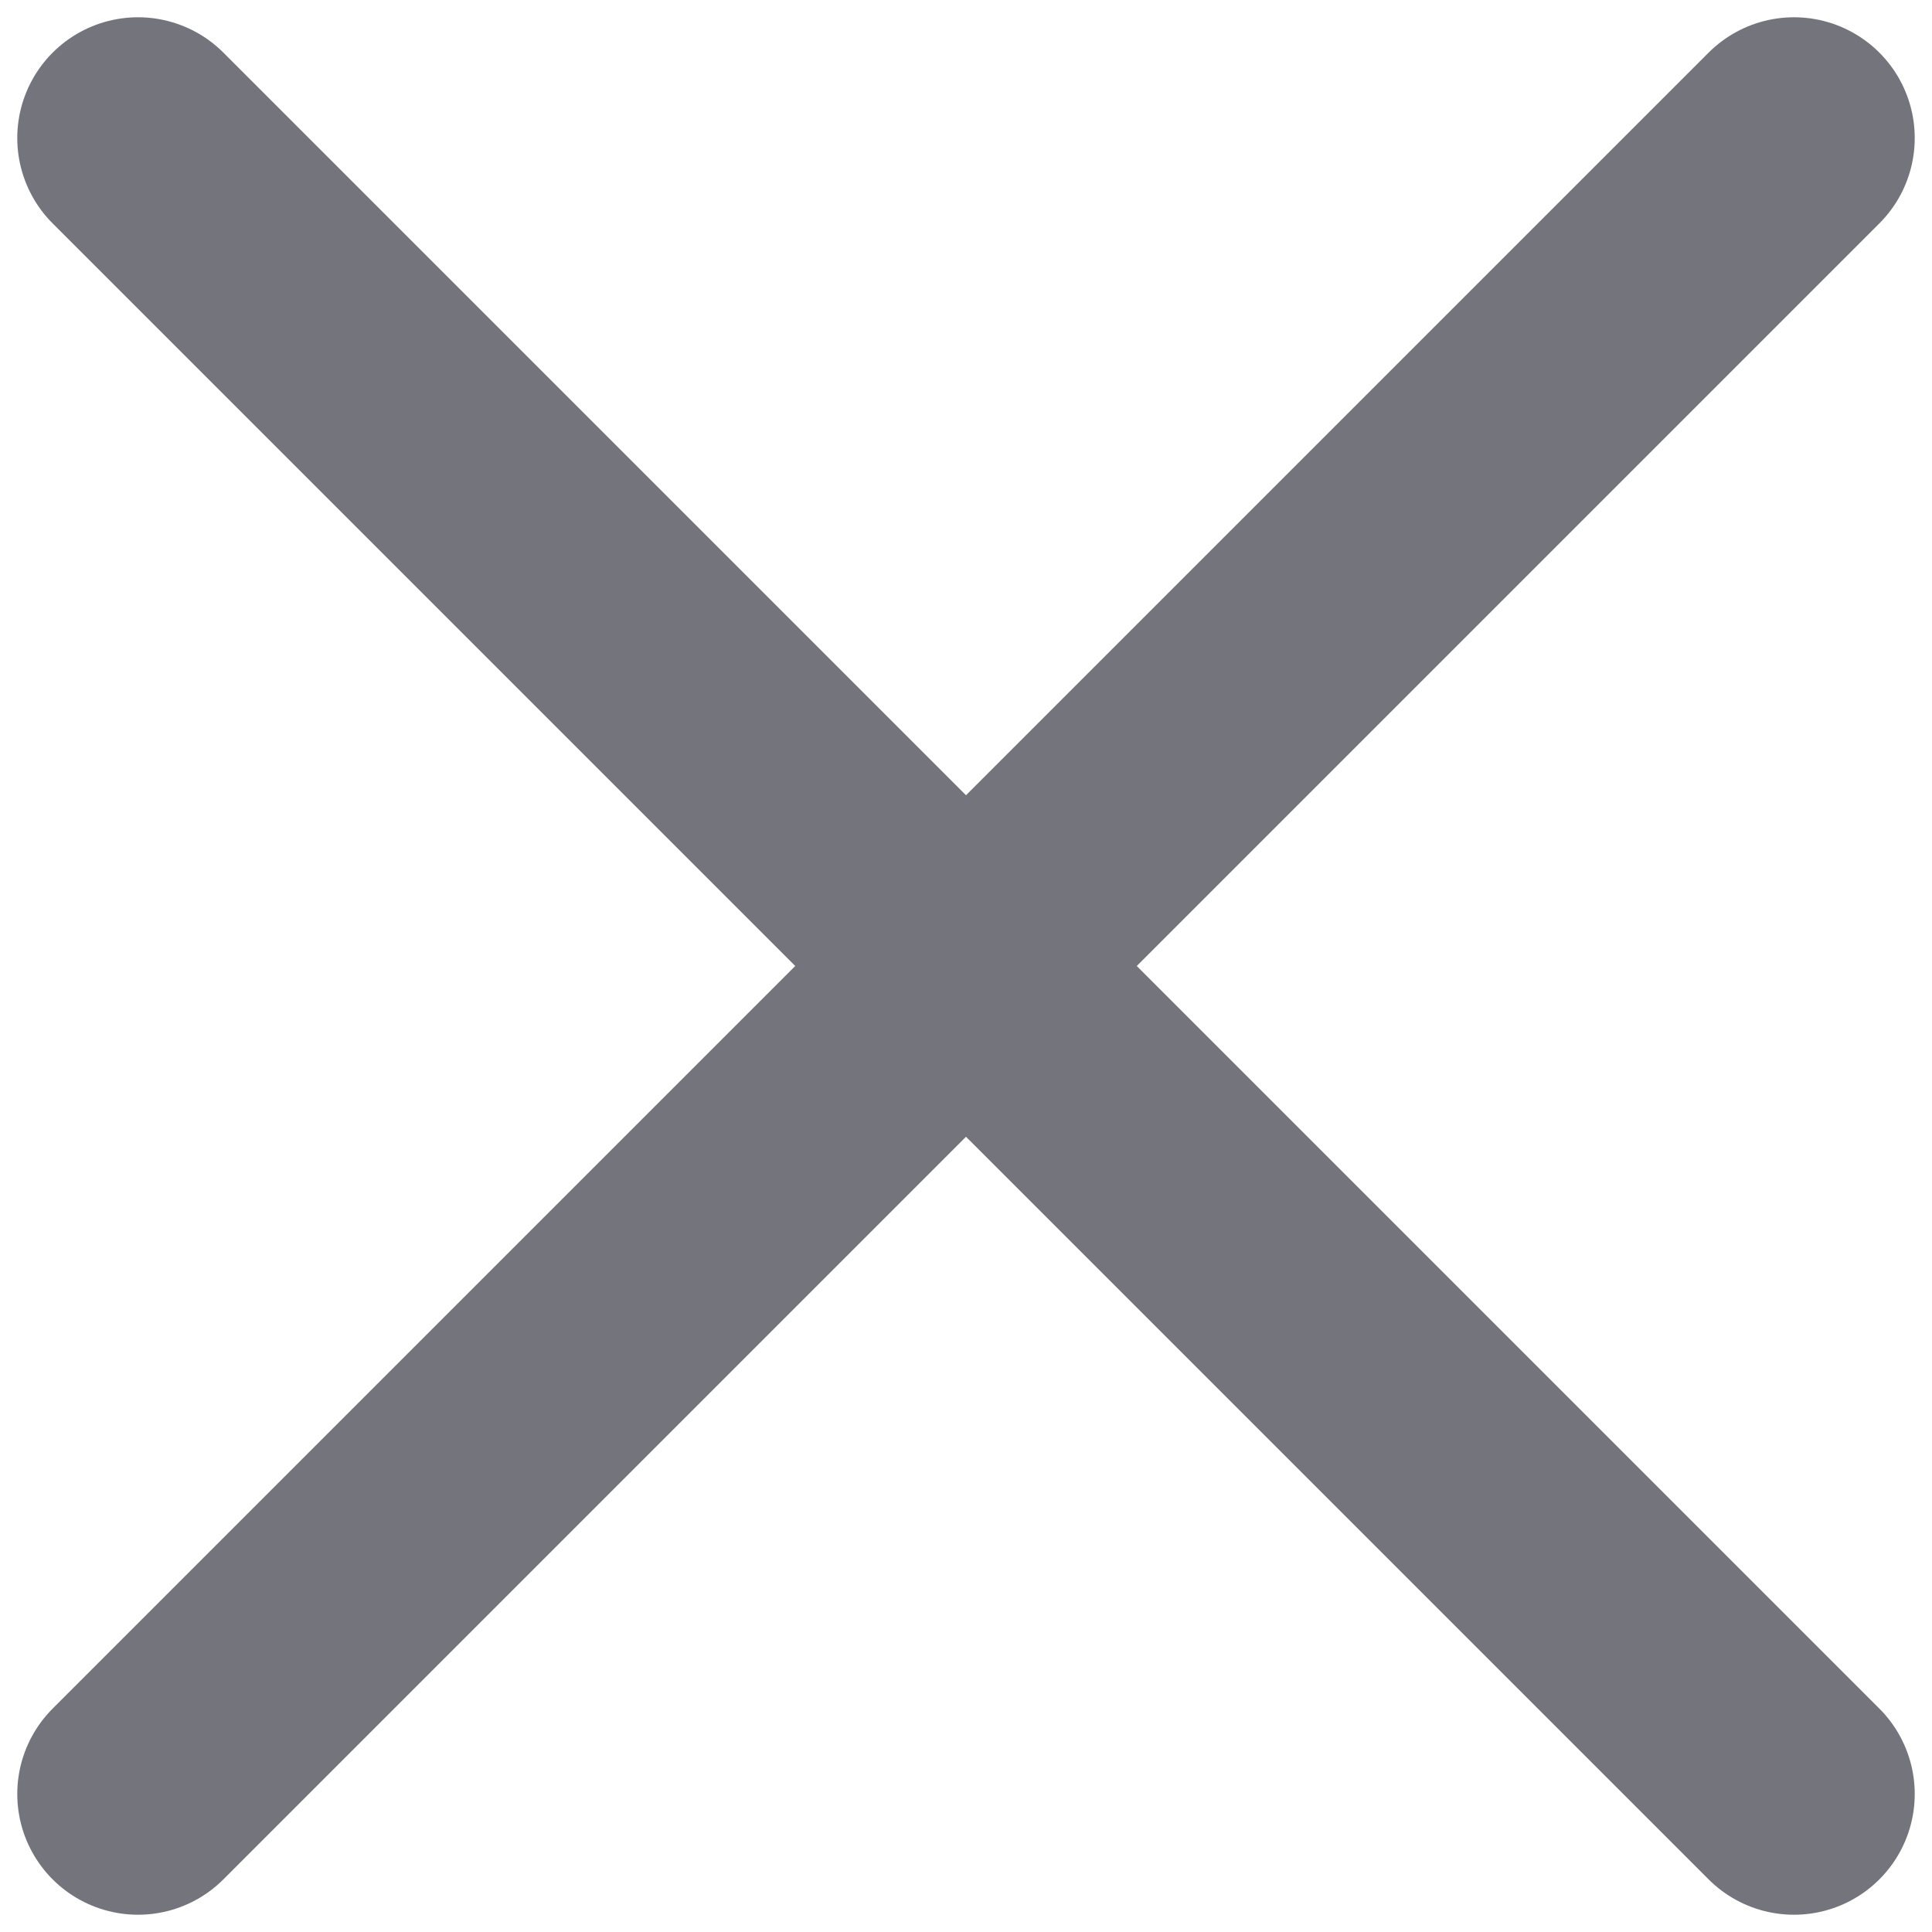
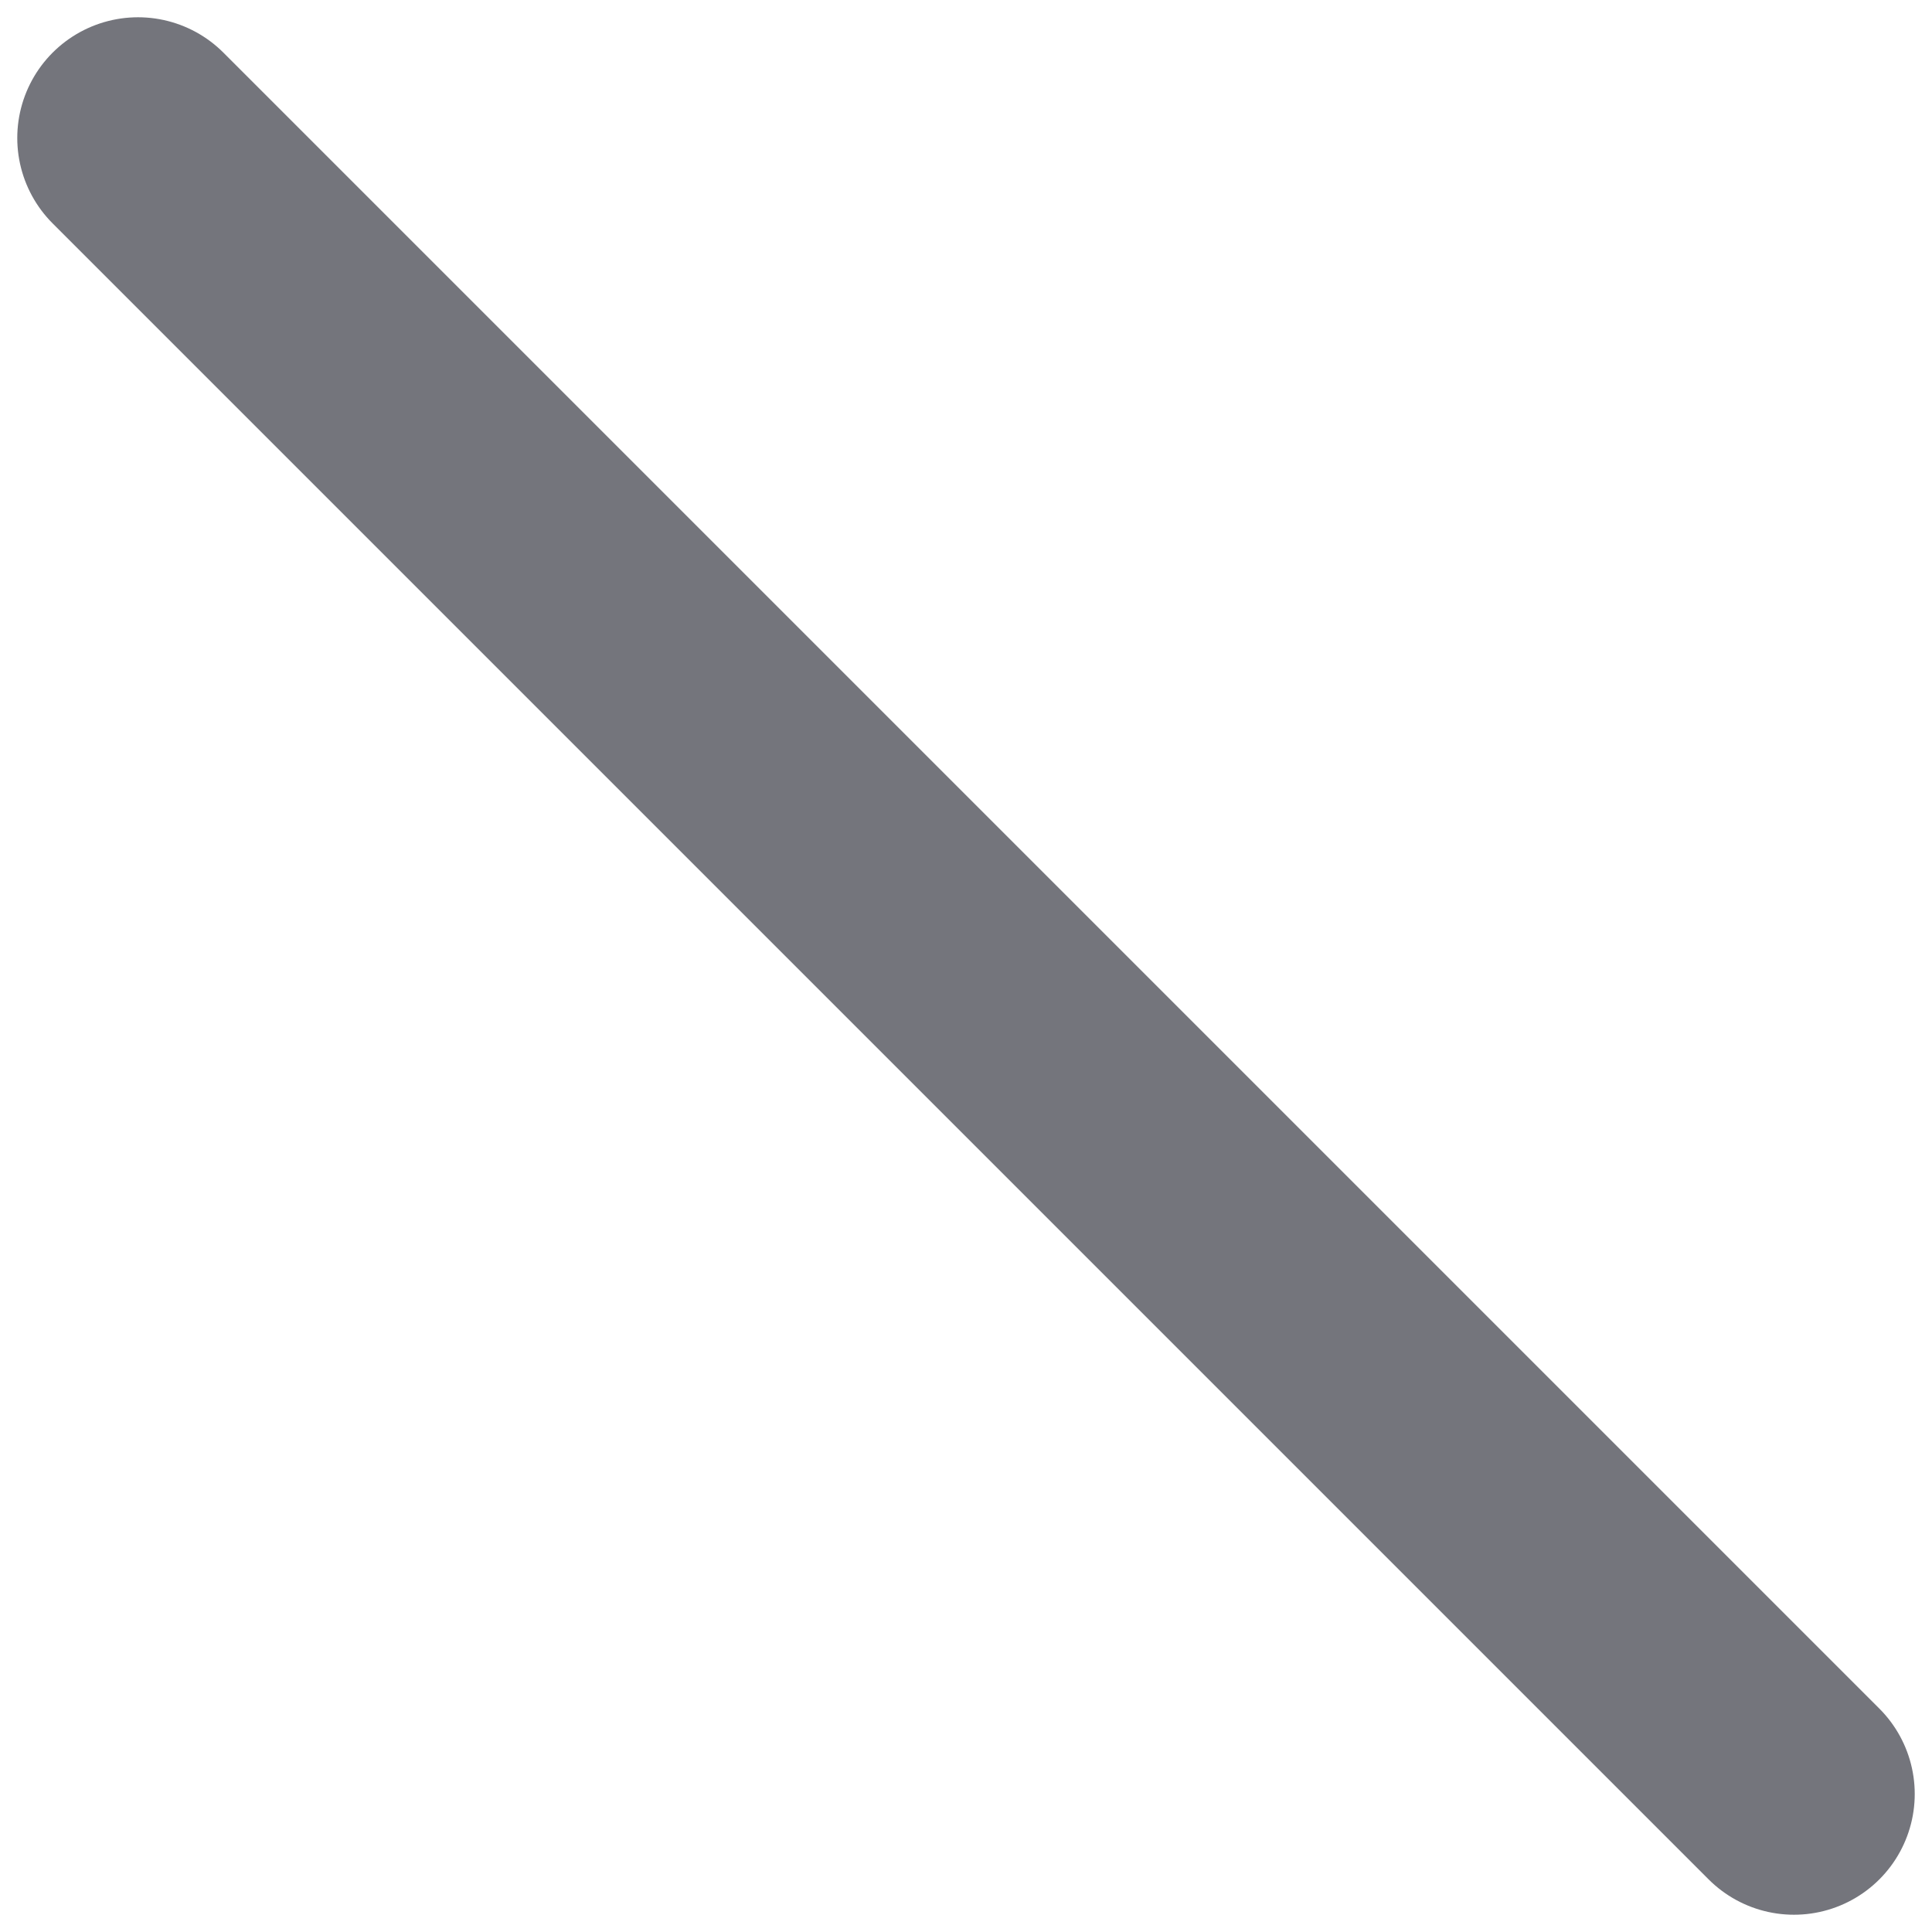
<svg xmlns="http://www.w3.org/2000/svg" width="16" height="16" viewBox="0 0 16 16">
  <defs>
    <clipPath id="clip-path">
      <rect id="Rectangle_1" data-name="Rectangle 1" width="16" height="16" />
    </clipPath>
  </defs>
  <g id="Artboard_1" data-name="Artboard – 1" clip-path="url(#clip-path)">
    <g id="x_1_" data-name="x (1)" transform="translate(1.143 1.143)">
-       <line id="Line_6" data-name="Line 6" x1="13.714" y2="13.714" fill="none" stroke="#74757c" stroke-linecap="round" stroke-linejoin="round" stroke-width="2" />
      <line id="Line_7" data-name="Line 7" x2="13.714" y2="13.714" fill="none" stroke="#74757c" stroke-linecap="round" stroke-linejoin="round" stroke-width="2" />
    </g>
  </g>
</svg>